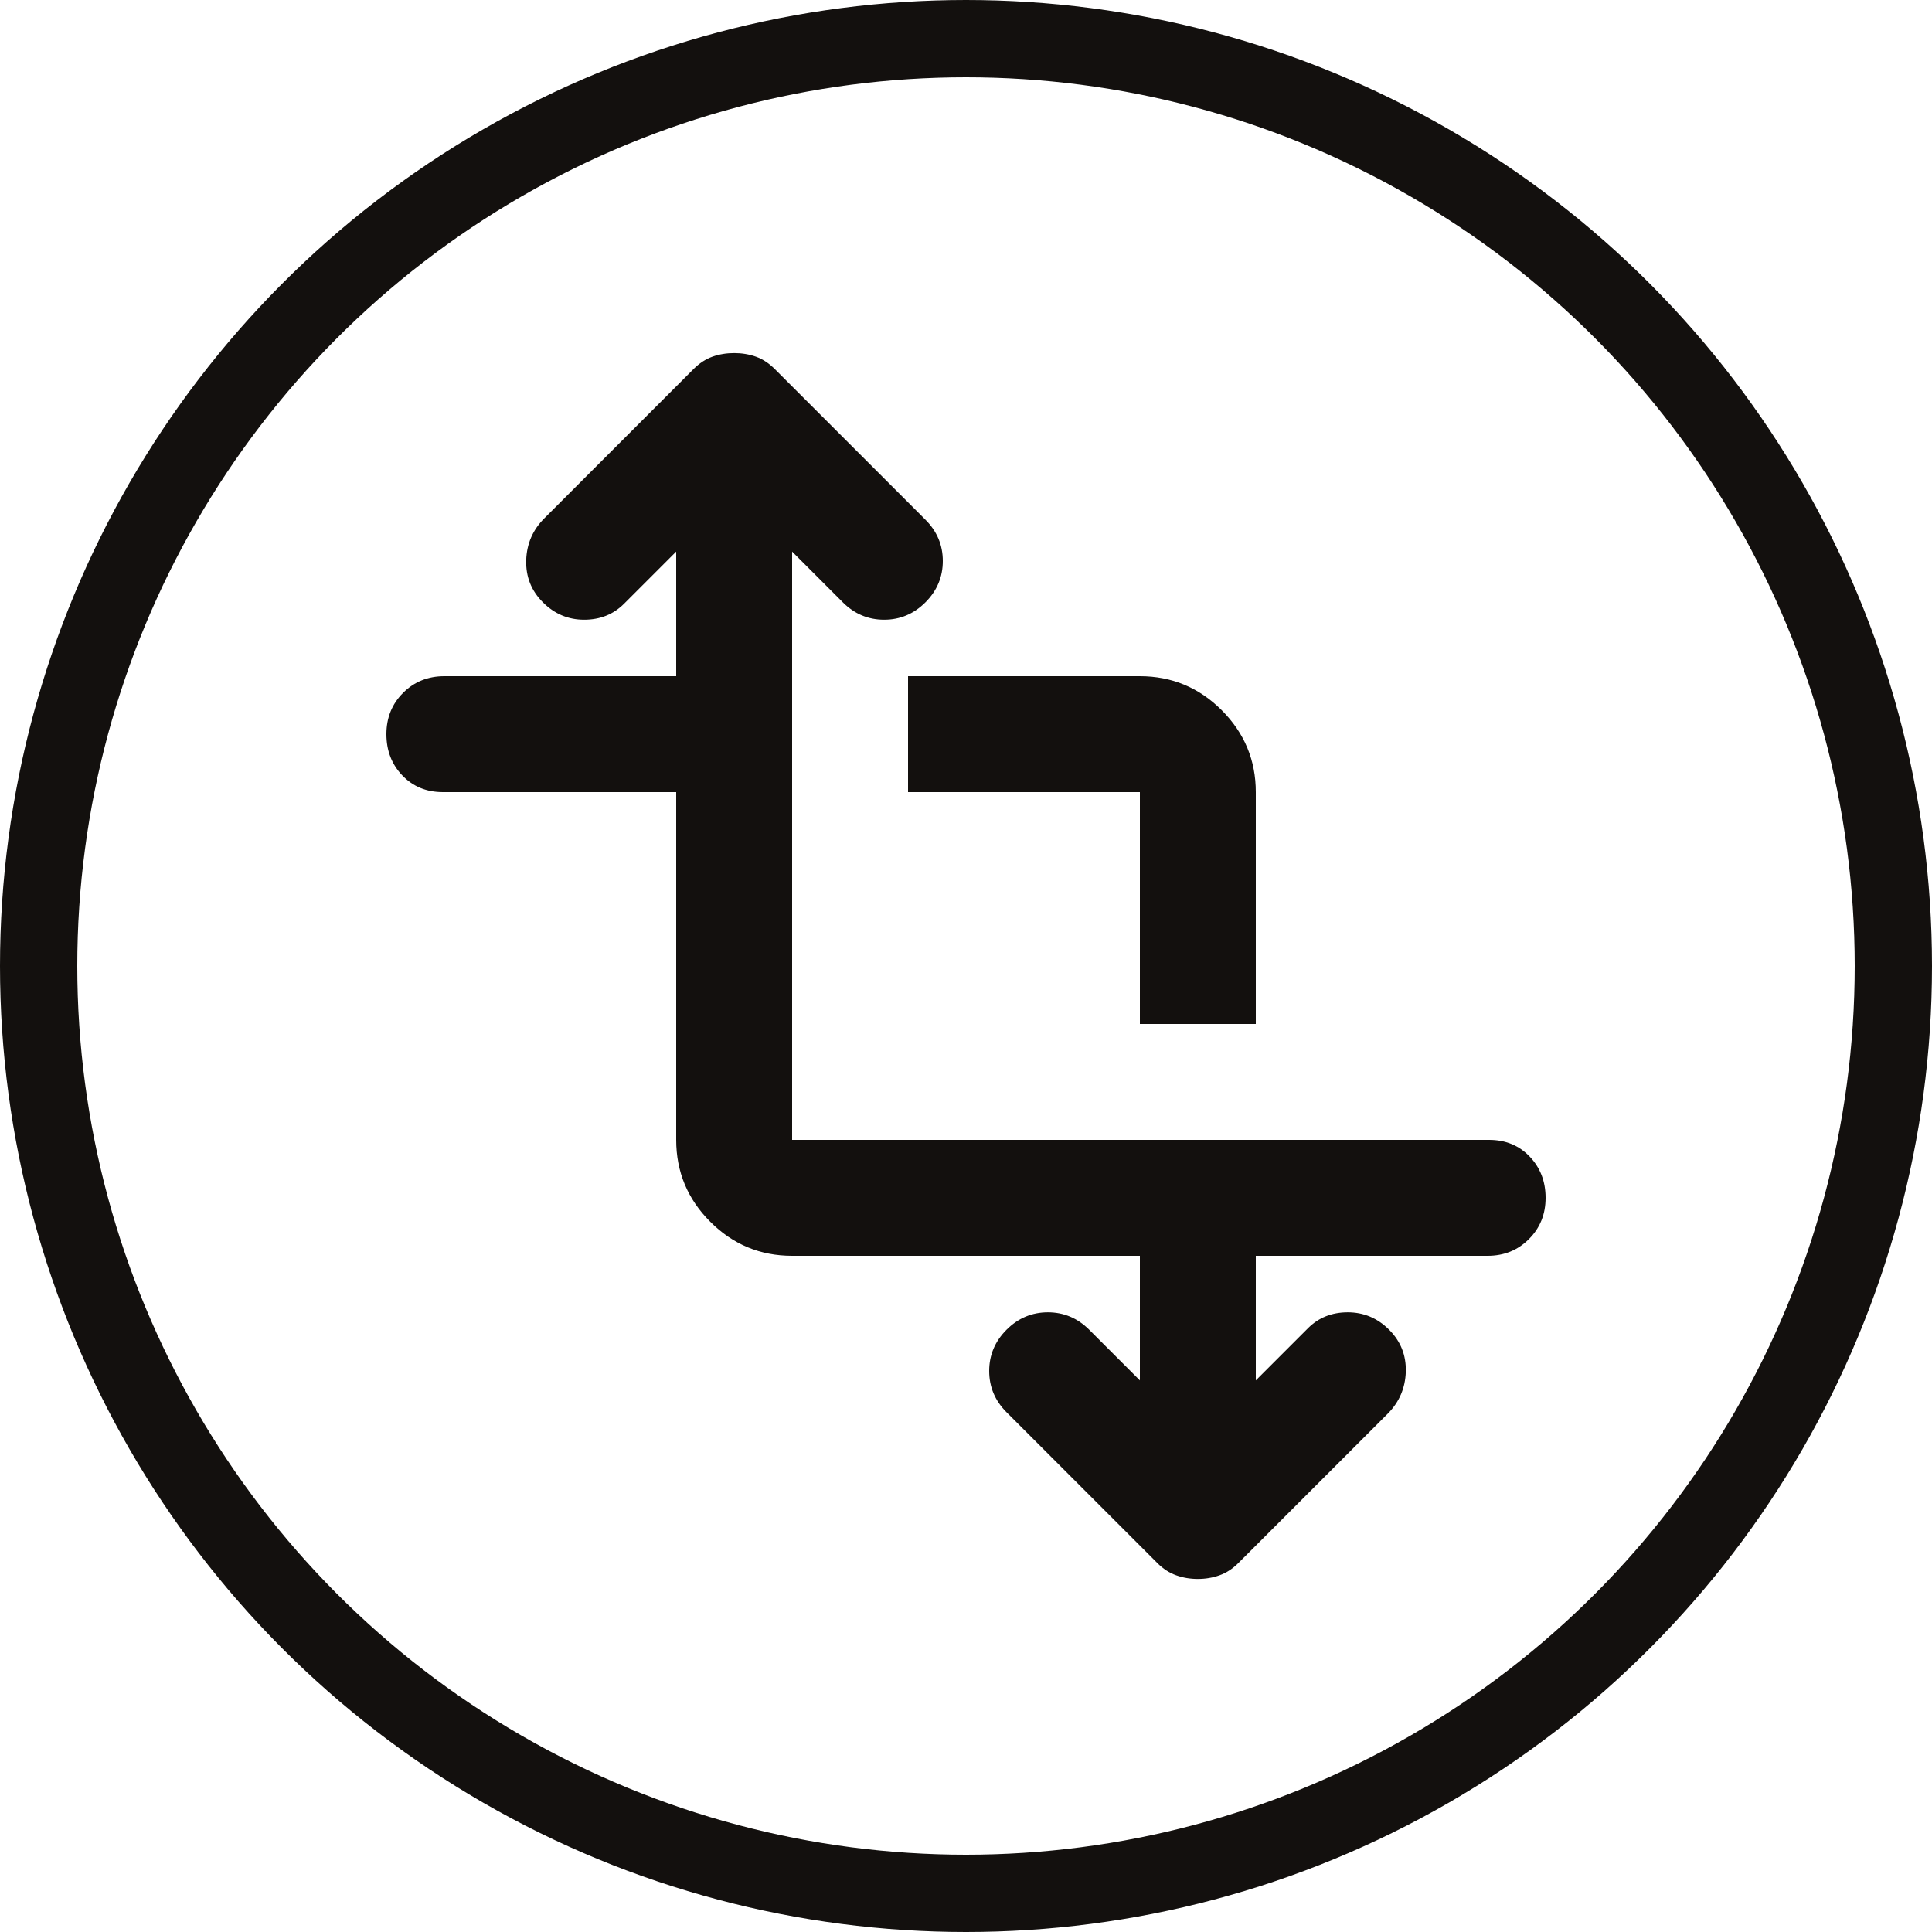
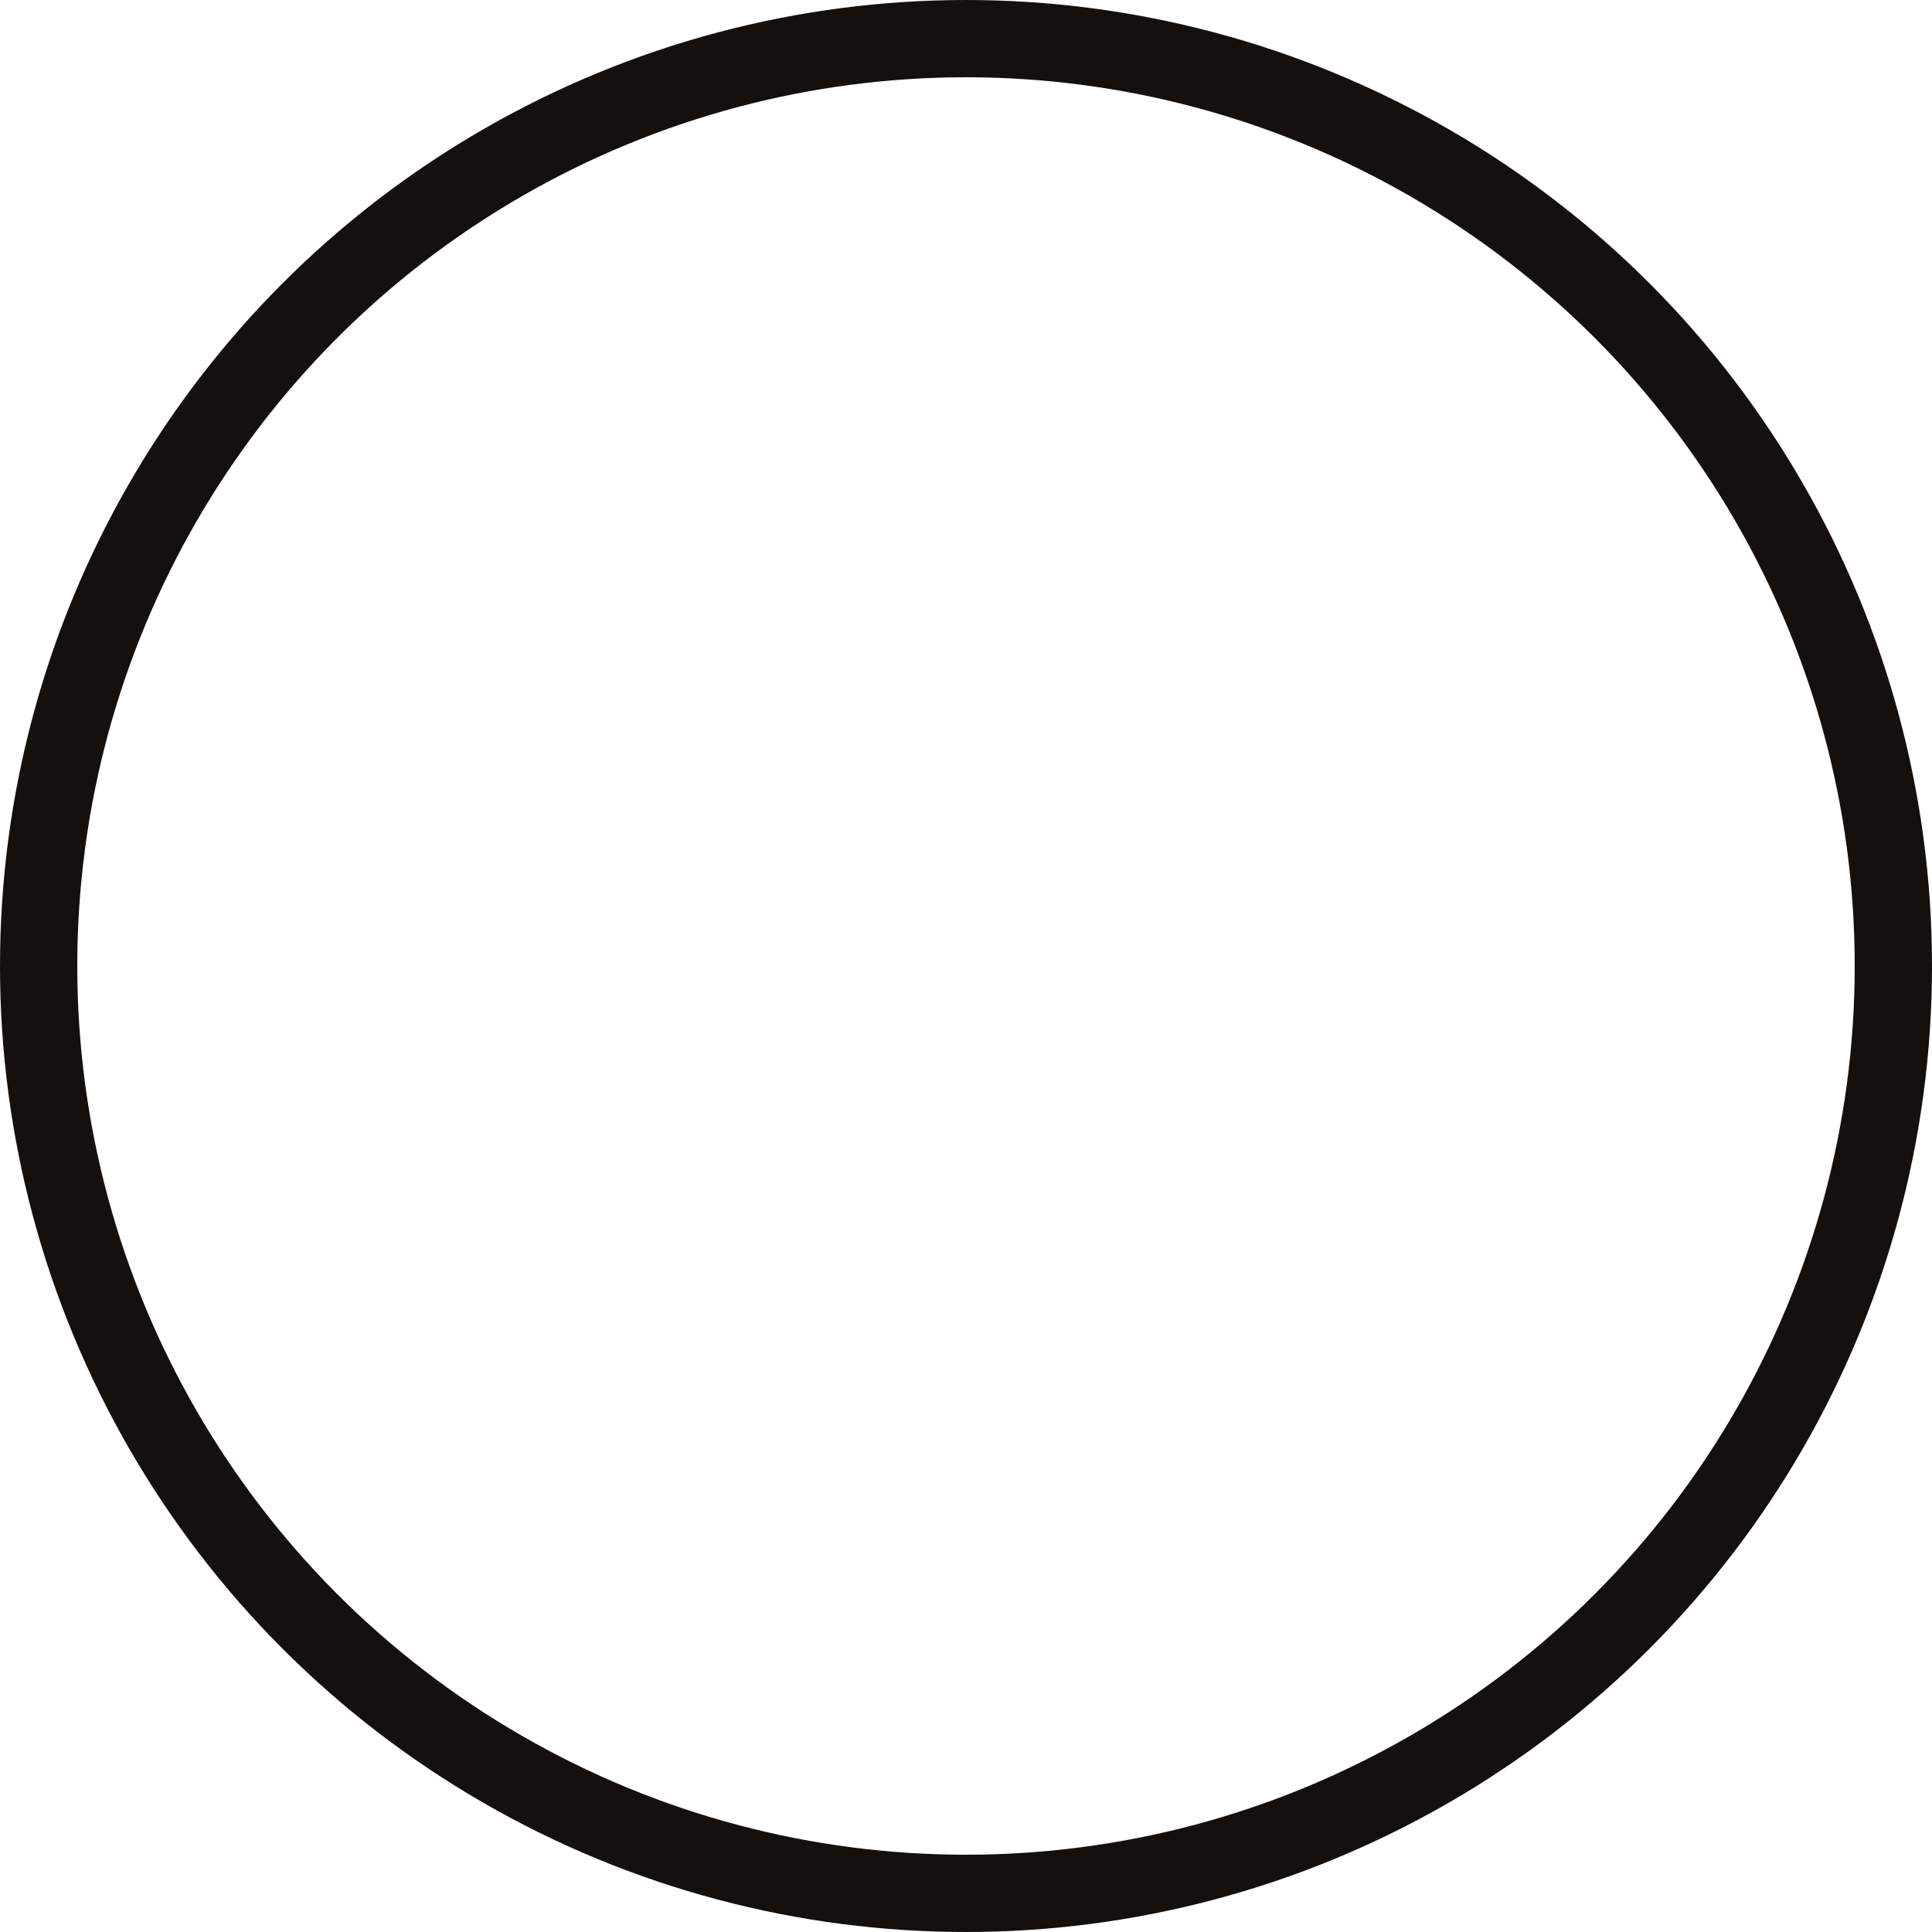
<svg xmlns="http://www.w3.org/2000/svg" width="50" height="50" viewBox="0 0 50 50" fill="none">
  <circle cx="25" cy="25" r="24" stroke="#13100E" stroke-width="2" />
-   <path d="M31 40.863C30.8 40.863 30.613 40.831 30.438 40.768C30.262 40.706 30.1 40.6 29.95 40.45L26.05 36.55C25.75 36.25 25.6 35.894 25.6 35.481C25.6 35.069 25.75 34.713 26.05 34.413C26.35 34.113 26.706 33.963 27.119 33.963C27.532 33.963 27.887 34.113 28.188 34.413L29.5 35.725V32.5H20.5C19.675 32.5 18.969 32.207 18.382 31.62C17.794 31.032 17.5 30.325 17.5 29.5V20.5H11.463C11.037 20.5 10.688 20.356 10.412 20.068C10.137 19.781 10 19.425 10 19C10 18.575 10.144 18.219 10.432 17.931C10.719 17.644 11.075 17.5 11.5 17.5H17.5V14.275L16.15 15.625C15.875 15.9 15.531 16.038 15.118 16.038C14.706 16.038 14.35 15.888 14.05 15.588C13.75 15.288 13.606 14.925 13.618 14.5C13.631 14.075 13.787 13.713 14.088 13.413L17.95 9.55C18.1 9.4 18.262 9.294 18.438 9.231C18.613 9.169 18.8 9.138 19 9.138C19.2 9.138 19.387 9.169 19.562 9.231C19.738 9.294 19.9 9.4 20.05 9.55L23.95 13.45C24.25 13.75 24.4 14.106 24.4 14.518C24.4 14.931 24.25 15.288 23.95 15.588C23.65 15.888 23.294 16.038 22.882 16.038C22.469 16.038 22.113 15.888 21.812 15.588L20.5 14.275V29.5H38.538C38.962 29.5 39.312 29.644 39.587 29.931C39.862 30.219 40 30.575 40 31C40 31.425 39.856 31.781 39.568 32.068C39.281 32.356 38.925 32.5 38.5 32.5H32.5V35.725L33.85 34.375C34.125 34.1 34.468 33.963 34.88 33.963C35.294 33.963 35.65 34.113 35.95 34.413C36.25 34.713 36.394 35.075 36.382 35.5C36.369 35.925 36.212 36.288 35.913 36.588L32.05 40.45C31.9 40.6 31.738 40.706 31.562 40.768C31.387 40.831 31.2 40.863 31 40.863ZM29.5 26.5V20.5H23.5V17.5H29.5C30.325 17.5 31.032 17.794 31.619 18.381C32.206 18.969 32.5 19.675 32.5 20.5V26.5H29.5Z" fill="#13100E" />
</svg>